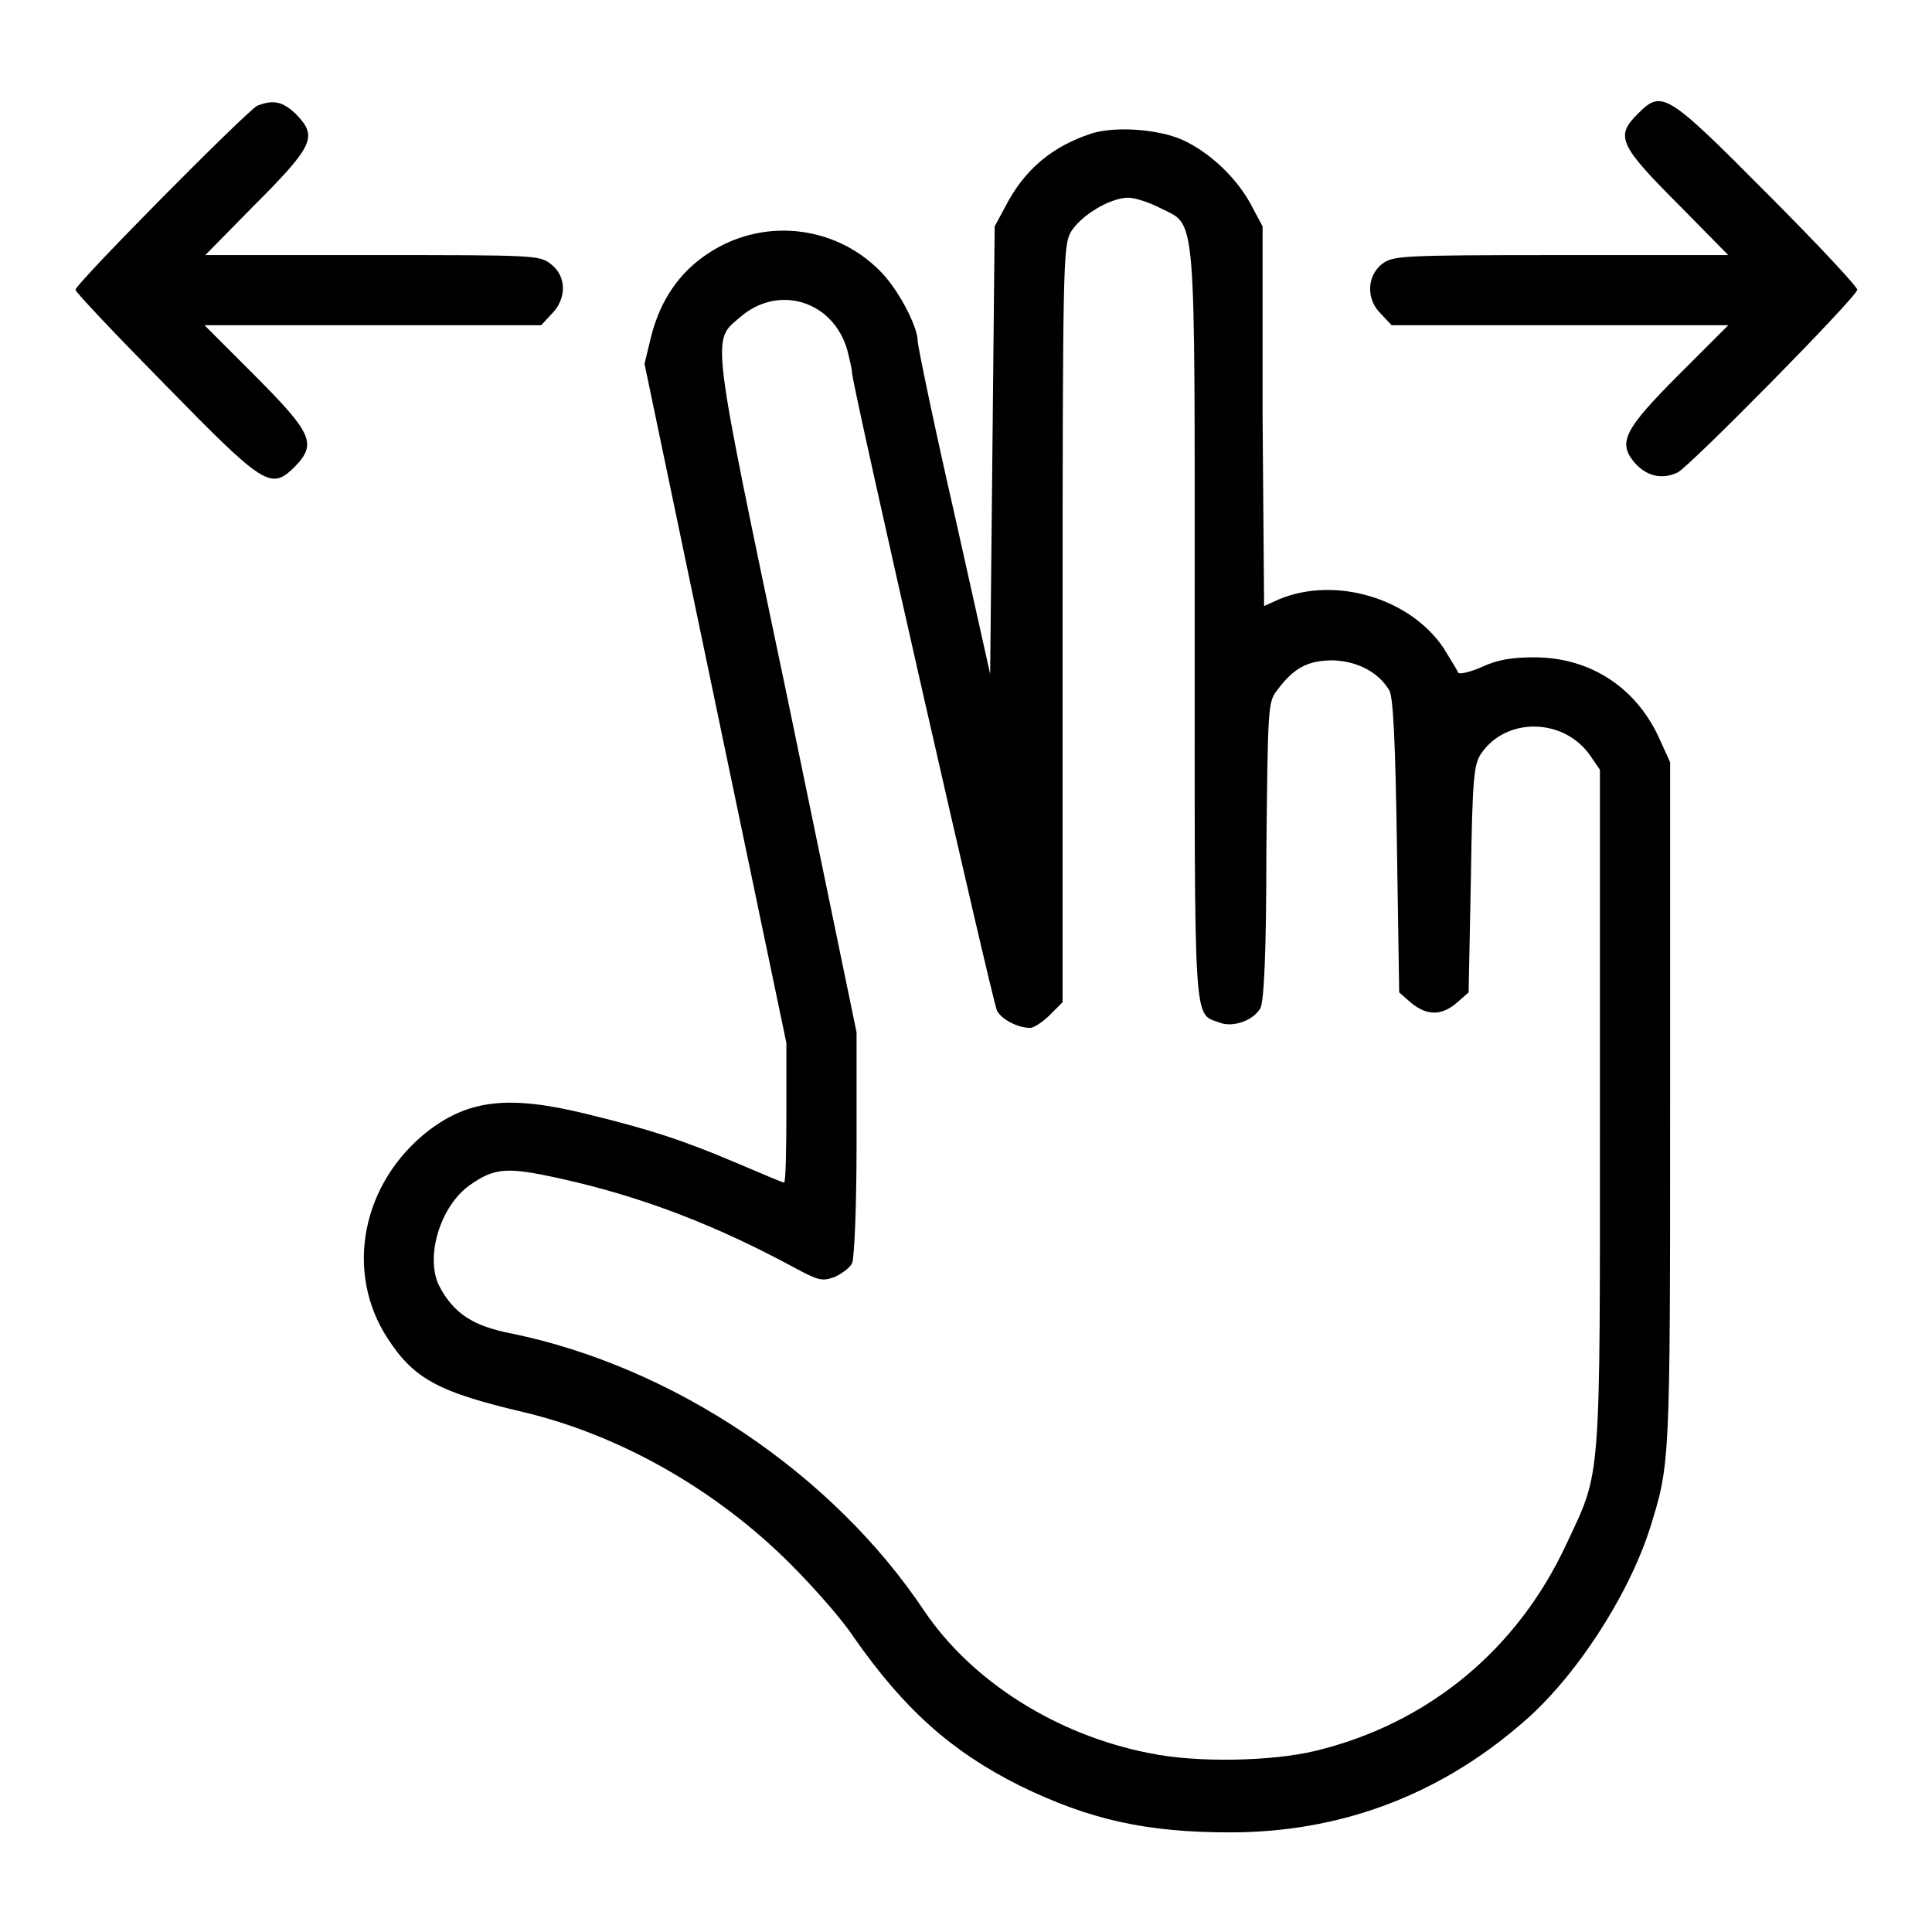
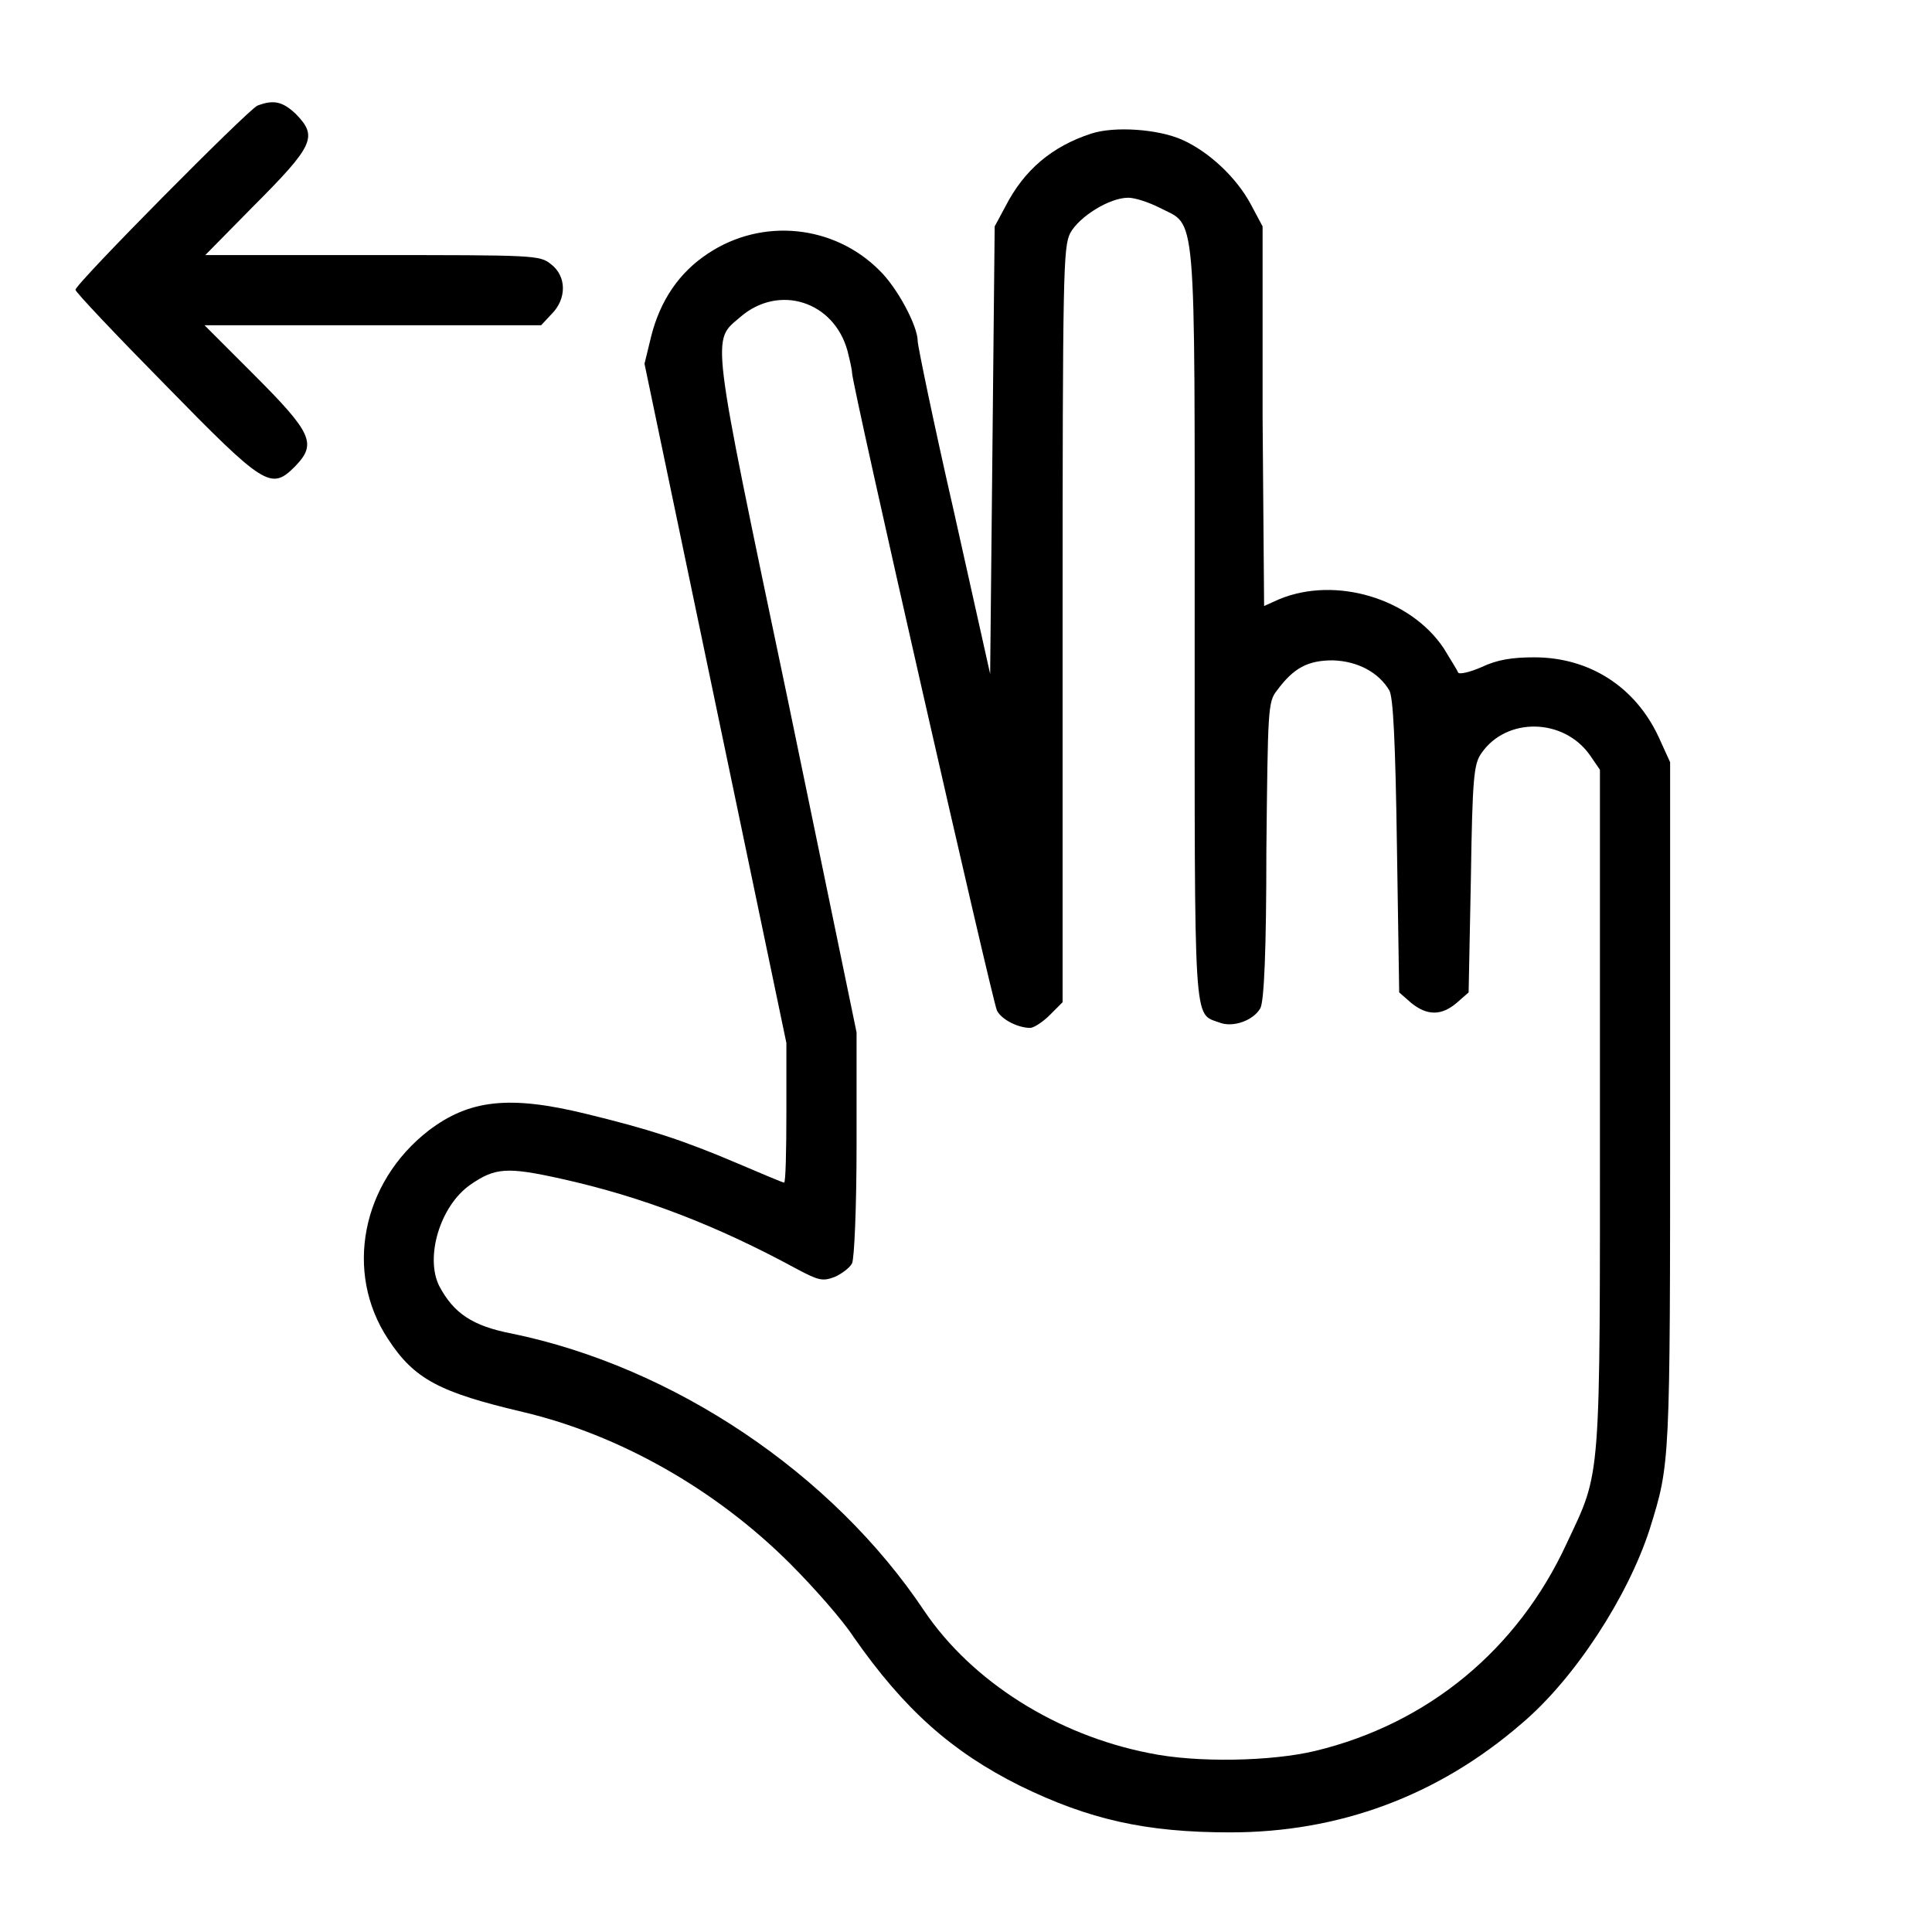
<svg xmlns="http://www.w3.org/2000/svg" version="1.1" x="0px" y="0px" viewBox="0 0 256 256" enable-background="new 0 0 256 256" xml:space="preserve">
  <g>
    <g>
      <g>
        <path fill="#000000" d="M34.1,14C32.8,14.6,10,37.6,10,38.4c0,0.3,5.3,5.9,11.8,12.5C35.1,64.5,35.9,65,39.1,61.8c2.9-3,2.3-4.4-5.5-12.2l-6.5-6.5h22.3h22.3l1.4-1.5c2-2,2-5-0.1-6.6c-1.5-1.2-2.2-1.2-23.7-1.2H27.2l6.2-6.3c8.3-8.3,8.7-9.4,5.8-12.4C37.4,13.4,36.2,13.2,34.1,14z" />
-         <path fill="#000000" d="M217,15.1c-3,3-2.5,4.1,5.8,12.4l6.2,6.3h-22.2c-21.6,0-22.2,0.1-23.7,1.2c-2,1.6-2.1,4.7-0.1,6.6l1.4,1.5h22.3H229l-6.5,6.5c-7.3,7.3-8.1,9-6,11.6c1.6,1.9,3.7,2.4,5.8,1.4c1.6-0.8,23.5-23,23.8-24.2c0.1-0.3-5.2-6-11.9-12.7C220.7,12.1,220.2,11.9,217,15.1z" />
        <path fill="#000000" d="M144.6,17.7c-5.2,1.7-8.9,4.8-11.4,9.7l-1.4,2.6l-0.3,29.7l-0.3,29.6l-4.8-21.5c-2.7-11.8-4.8-22-4.8-22.6c0-2-2.7-7.1-5.1-9.4c-6-6-15.5-7-22.7-2.2c-3.8,2.5-6.3,6.2-7.5,10.9l-0.9,3.7l9.4,45l9.4,45v9.2c0,5.1-0.1,9.3-0.3,9.3c-0.2,0-3-1.2-6.3-2.6c-7.3-3.1-11.7-4.5-19.9-6.5c-10.2-2.5-15.5-1.9-20.9,2.2c-8.9,6.9-11.2,18.8-5.4,27.6c3.5,5.4,6.9,7.1,17.9,9.7c12.7,3,25.5,10.2,35.4,20.1c3.1,3.1,6.9,7.4,8.4,9.7c6.7,9.6,13,15.2,22,19.7c9.2,4.5,16.7,6.2,27.9,6.2c14.4,0,27.5-4.8,38.6-14.4c7-5.9,14.1-16.8,17-25.8c2.7-8.7,2.7-8.3,2.7-56.1V101l-1.5-3.3c-3.1-6.7-9.2-10.6-16.5-10.6c-2.9,0-4.9,0.3-7,1.3c-1.6,0.7-3,1-3.1,0.7c-0.1-0.3-1-1.7-1.9-3.2c-4.4-6.6-14.3-9.6-21.8-6.5l-2,0.9l-0.2-25.1L167.3,30l-1.6-3c-1.9-3.5-5.5-6.9-9.1-8.5C153.4,17.1,147.7,16.7,144.6,17.7z M153.6,27.5c5,2.6,4.7-1.2,4.7,55.1c0,54.3-0.2,51.6,3.3,52.9c1.8,0.7,4.5-0.3,5.4-1.9c0.5-0.9,0.8-7.7,0.8-20.9c0.2-18.7,0.2-19.7,1.4-21.2c2.2-3,4.1-4,7.4-4c3.3,0.1,6.1,1.6,7.5,4c0.5,0.9,0.8,6.7,1,20.6l0.3,19.4l1.6,1.4c2.1,1.7,4,1.7,6,0l1.6-1.4l0.3-15.1c0.2-13.5,0.4-15.2,1.4-16.6c3.3-4.8,10.9-4.7,14.4,0.3l1.3,1.9v44.8c0,50.3,0.2,47.9-4.4,57.7c-6.5,14.1-18.4,23.9-33.3,27.5c-5.8,1.4-15.8,1.6-22,0.3c-12.3-2.4-23.5-9.5-29.8-18.8c-12.2-18.3-33.3-32.4-54.7-36.8c-5.2-1-7.7-2.7-9.6-6.3c-1.9-3.8,0.1-10.6,4.1-13.4c3.3-2.3,4.9-2.4,12.1-0.8c10.8,2.4,20.6,6.2,31.1,11.9c3,1.6,3.5,1.7,5.1,1.1c0.9-0.4,2-1.2,2.3-1.8c0.3-0.6,0.6-7.4,0.6-15.8v-14.8l-9.2-44.5C94,43.2,94.3,45.3,98.1,42c5.1-4.4,12.4-2.1,14.2,4.5c0.3,1.2,0.6,2.5,0.6,2.9c0,1.6,18.6,83.3,19.2,84.5c0.6,1.2,2.8,2.3,4.4,2.3c0.5,0,1.7-0.8,2.6-1.7l1.7-1.7v-50c0-47.2,0.1-50,1-51.9c1.2-2.2,5.2-4.7,7.7-4.7C150.4,26.2,152.2,26.8,153.6,27.5z" />
      </g>
    </g>
  </g>
</svg>